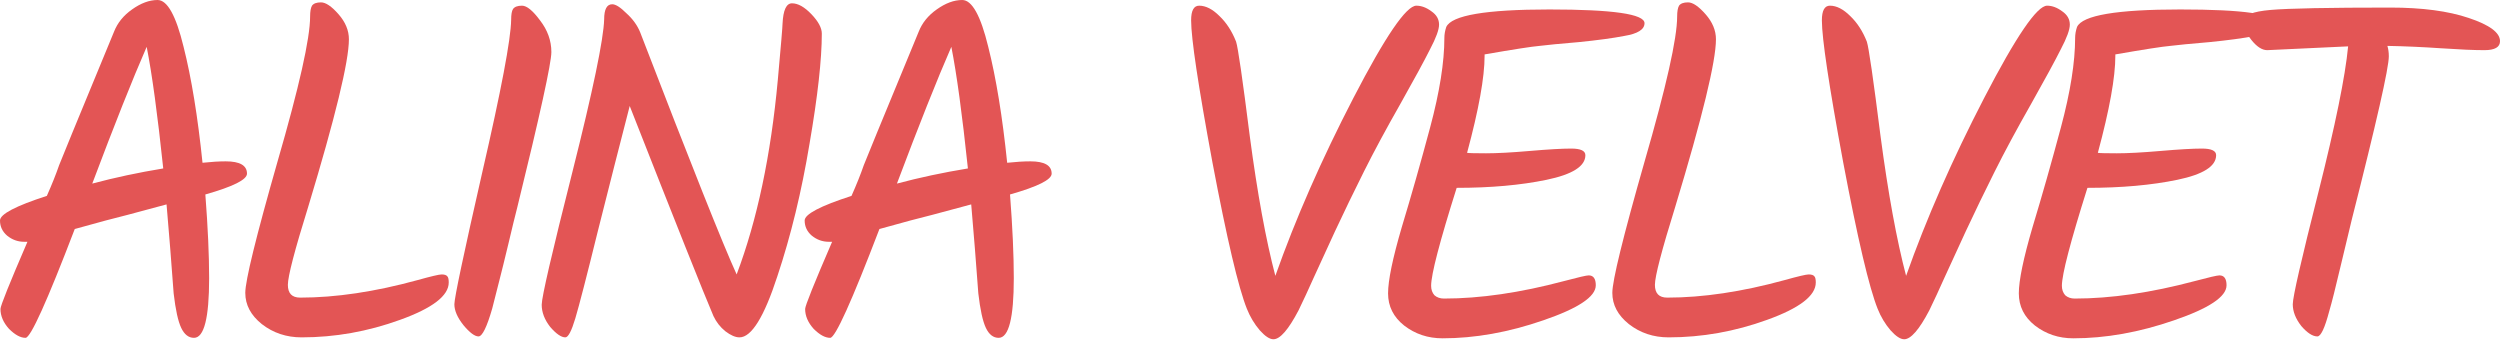
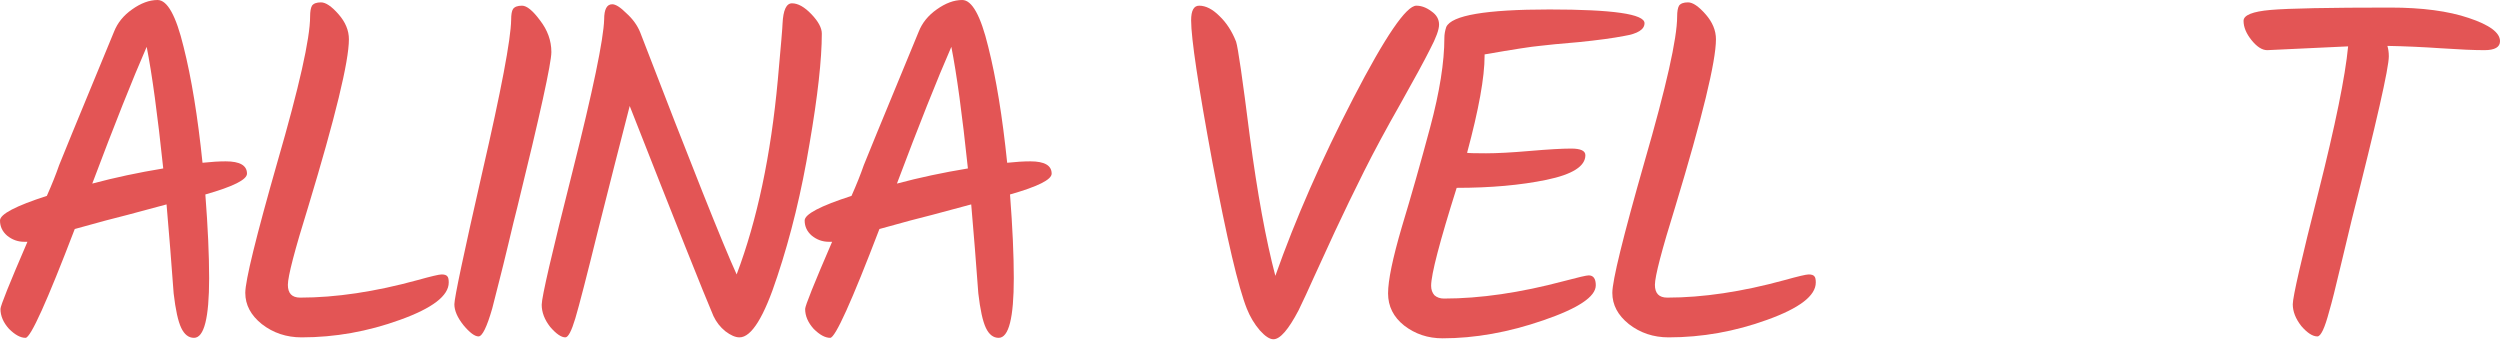
<svg xmlns="http://www.w3.org/2000/svg" width="1691" height="230" viewBox="0 0 1691 230" fill="none">
  <path d="M167.063 117.456C167.063 121.51 157.675 126.204 138.899 131.538C140.606 153.728 141.46 172.611 141.46 188.186C141.46 215.07 138.046 228.512 131.218 228.512C127.591 228.512 124.711 226.271 122.577 221.791C120.443 217.31 118.736 209.522 117.456 198.427C115.963 177.945 114.363 157.889 112.656 138.259C103.054 140.82 94.306 143.167 86.412 145.3C78.518 147.22 66.569 150.421 50.567 154.901C31.791 203.975 20.696 228.512 17.282 228.512C13.869 228.512 10.135 226.485 6.081 222.431C2.24 218.164 0.32 213.683 0.32 208.989C0.32 206.855 6.401 191.707 18.563 163.543H16.322C12.055 163.543 8.214 162.156 4.801 159.382C1.6 156.608 0 153.195 0 149.141C0 144.873 10.562 139.326 31.684 132.498C35.098 124.817 37.872 117.883 40.005 111.695C44.913 99.534 51.74 82.891 60.488 61.769C69.236 40.646 74.784 27.204 77.131 21.443C79.478 15.469 83.532 10.455 89.292 6.401C95.266 2.134 101.027 0 106.575 0C113.189 0 119.057 10.562 124.177 31.684C129.511 52.807 133.779 78.944 136.979 110.095C142.953 109.455 148.181 109.135 152.661 109.135C162.262 109.135 167.063 111.909 167.063 117.456ZM62.409 124.177C77.557 120.123 93.56 116.71 110.415 113.936C106.575 77.451 102.841 50.034 99.214 31.684C89.612 53.661 77.344 84.492 62.409 124.177Z" fill="#E35555" />
  <path d="M209.757 11.201C209.757 7.788 210.183 5.334 211.037 3.841C212.104 2.347 214.131 1.6 217.118 1.6C220.318 1.6 224.265 4.267 228.959 9.601C233.653 14.935 236 20.59 236 26.564C236 41.499 226.826 79.264 208.476 139.859C199.302 169.303 194.714 186.906 194.714 192.667C194.714 198.428 197.488 201.308 203.036 201.308C227.146 201.308 253.603 197.361 282.407 189.466C291.581 186.906 297.022 185.626 298.729 185.626C300.649 185.626 301.929 186.052 302.569 186.906C303.21 187.546 303.53 188.933 303.53 191.066C303.53 200.028 292.541 208.456 270.565 216.35C248.802 224.244 226.612 228.192 203.996 228.192C193.754 228.192 184.793 225.205 177.112 219.23C169.644 213.256 165.91 206.215 165.91 198.107C165.91 189.786 173.165 160.236 187.674 109.455C202.396 58.675 209.757 25.924 209.757 11.201Z" fill="#E35555" />
  <path d="M323.66 227.552C321.099 227.552 317.686 224.991 313.418 219.87C309.365 214.75 307.338 210.056 307.338 205.789C307.338 201.521 313.632 171.757 326.22 116.496C339.022 61.022 345.53 26.67 345.743 13.442C345.743 9.815 346.17 7.361 347.023 6.081C348.09 4.587 350.117 3.841 353.104 3.841C356.304 3.841 360.358 7.148 365.266 13.762C370.386 20.376 372.947 27.524 372.947 35.205C372.947 42.673 365.266 77.664 349.904 140.179C348.41 145.94 346.383 154.261 343.823 165.143C341.262 175.811 339.235 184.026 337.742 189.786C336.248 195.547 334.648 201.841 332.941 208.669C329.314 221.257 326.22 227.552 323.66 227.552Z" fill="#E35555" />
  <path d="M529.311 16.002C529.738 6.828 531.871 2.24 535.712 2.24C539.766 2.24 544.14 4.694 548.834 9.601C553.528 14.509 555.875 18.883 555.875 22.723C555.875 40.219 553.101 65.076 547.553 97.293C542.219 129.511 534.965 159.382 525.79 186.906C516.829 214.43 508.295 228.192 500.187 228.192C497.413 228.192 494.213 226.805 490.585 224.031C487.172 221.257 484.505 217.844 482.584 213.79C476.183 198.854 457.301 151.488 425.937 71.69C419.536 96.44 412.388 124.497 404.494 155.862C396.813 187.013 391.692 206.855 389.131 215.39C386.571 223.924 384.331 228.192 382.41 228.192C379.637 228.192 376.223 225.845 372.169 221.151C368.329 216.243 366.408 211.229 366.408 206.109C366.408 200.988 373.343 171.01 387.211 116.176C401.08 61.129 408.227 26.777 408.654 13.122C408.654 6.294 410.468 2.88 414.095 2.88C416.442 2.88 419.642 4.907 423.696 8.961C427.963 12.802 431.057 17.069 432.977 21.763C467.329 110.949 489.092 165.57 498.267 185.626C512.135 148.927 521.416 105.081 526.11 54.087C528.244 30.618 529.311 17.922 529.311 16.002Z" fill="#E35555" />
  <path d="M711.339 117.456C711.339 121.51 701.951 126.204 683.175 131.538C684.882 153.728 685.735 172.611 685.735 188.186C685.735 215.07 682.321 228.512 675.494 228.512C671.866 228.512 668.986 226.271 666.852 221.791C664.719 217.31 663.012 209.522 661.732 198.427C660.238 177.945 658.638 157.889 656.931 138.259C647.33 140.82 638.582 143.167 630.687 145.3C622.793 147.22 610.845 150.421 594.842 154.901C576.067 203.975 564.972 228.512 561.558 228.512C558.144 228.512 554.41 226.485 550.356 222.431C546.516 218.164 544.596 213.683 544.596 208.989C544.596 206.855 550.676 191.707 562.838 163.543H560.598C556.33 163.543 552.49 162.156 549.076 159.382C545.876 156.608 544.275 153.195 544.275 149.141C544.275 144.873 554.837 139.326 575.96 132.498C579.374 124.817 582.147 117.883 584.281 111.695C589.188 99.534 596.016 82.891 604.764 61.769C613.512 40.646 619.059 27.204 621.406 21.443C623.753 15.469 627.807 10.455 633.568 6.401C639.542 2.134 645.303 0 650.85 0C657.464 0 663.332 10.562 668.453 31.684C673.787 52.807 678.054 78.944 681.254 110.095C687.229 109.455 692.456 109.135 696.937 109.135C706.538 109.135 711.339 111.909 711.339 117.456ZM606.684 124.177C621.833 120.123 637.835 116.71 654.691 113.936C650.85 77.451 647.116 50.034 643.489 31.684C633.888 53.661 621.62 84.492 606.684 124.177Z" fill="#E35555" />
  <path d="M958.018 3.841C961.432 3.841 964.845 5.121 968.259 7.681C971.673 10.028 973.38 13.015 973.38 16.642C973.38 20.056 971.353 25.604 967.299 33.285C963.459 40.966 956.738 53.341 947.136 70.41C937.535 87.265 929.32 102.521 922.493 116.176C915.665 129.831 909.158 143.273 902.97 156.502C896.996 169.517 892.195 179.972 888.568 187.866C885.154 195.547 881.741 202.908 878.327 209.949C871.499 222.964 865.845 229.472 861.364 229.472C858.804 229.472 855.71 227.445 852.083 223.391C848.456 219.124 845.576 214.323 843.442 208.989C837.681 194.694 829.893 161.622 820.079 109.775C810.477 57.928 805.677 25.924 805.677 13.762C805.677 7.148 807.49 3.841 811.117 3.841C815.598 3.841 820.185 6.188 824.879 10.882C829.573 15.362 833.307 21.123 836.081 28.164C837.361 32.004 840.455 53.341 845.362 92.173C850.483 130.791 856.244 162.262 862.645 186.586C876.3 147.967 893.902 107.855 915.452 66.249C937.002 24.643 951.19 3.841 958.018 3.841Z" fill="#E35555" />
  <path d="M985.294 127.058C973.772 163.543 968.012 185.626 968.012 193.307C968.012 195.867 968.758 198.001 970.252 199.708C971.959 201.201 974.092 201.948 976.653 201.948C1001.19 201.948 1028.29 198.001 1057.94 190.106C1067.55 187.546 1073.09 186.266 1074.59 186.266C1077.79 186.266 1079.39 188.506 1079.39 192.987C1079.39 200.668 1067.55 208.562 1043.86 216.67C1020.39 224.778 997.669 228.832 975.693 228.832C965.878 228.832 957.237 225.951 949.769 220.191C942.515 214.43 938.888 207.175 938.888 198.427C938.888 189.68 941.981 174.744 948.169 153.621C954.57 132.498 960.971 109.989 967.372 86.092C973.772 62.195 976.973 42.032 976.973 25.604C976.973 23.257 977.4 20.803 978.253 18.242C981.88 10.348 1005.14 6.401 1048.02 6.401C1090.91 6.401 1112.35 9.495 1112.35 15.682C1112.35 19.949 1107.76 22.83 1098.59 24.323C1090.91 25.817 1080.67 27.204 1067.87 28.484C1055.28 29.551 1046.42 30.404 1041.3 31.044C1036.18 31.471 1023.81 33.391 1004.18 36.805V37.765C1004.18 52.274 1000.23 74.144 992.335 103.374C993.615 103.588 997.882 103.694 1005.14 103.694C1012.6 103.694 1022.53 103.161 1034.9 102.094C1047.28 101.027 1056.56 100.494 1062.74 100.494C1069.15 100.494 1072.35 101.987 1072.35 104.975C1072.35 112.442 1063.6 117.99 1046.1 121.617C1028.61 125.244 1008.34 127.058 985.294 127.058Z" fill="#E35555" />
  <path d="M1134.42 11.201C1134.42 7.788 1134.85 5.334 1135.7 3.841C1136.77 2.347 1138.8 1.6 1141.78 1.6C1144.98 1.6 1148.93 4.267 1153.62 9.601C1158.32 14.935 1160.67 20.59 1160.67 26.564C1160.67 41.499 1151.49 79.264 1133.14 139.859C1123.97 169.303 1119.38 186.906 1119.38 192.667C1119.38 198.428 1122.15 201.308 1127.7 201.308C1151.81 201.308 1178.27 197.361 1207.07 189.466C1216.25 186.906 1221.69 185.626 1223.39 185.626C1225.31 185.626 1226.6 186.052 1227.24 186.906C1227.88 187.546 1228.2 188.933 1228.2 191.066C1228.2 200.028 1217.21 208.456 1195.23 216.35C1173.47 224.244 1151.28 228.192 1128.66 228.192C1118.42 228.192 1109.46 225.205 1101.78 219.23C1094.31 213.256 1090.58 206.215 1090.58 198.107C1090.58 189.786 1097.83 160.236 1112.34 109.455C1127.06 58.675 1134.42 25.924 1134.42 11.201Z" fill="#E35555" />
-   <path d="M1384.66 3.841C1388.08 3.841 1391.49 5.121 1394.91 7.681C1398.32 10.028 1400.03 13.015 1400.03 16.642C1400.03 20.056 1398 25.604 1393.95 33.285C1390.11 40.966 1383.38 53.341 1373.78 70.41C1364.18 87.265 1355.97 102.521 1349.14 116.176C1342.31 129.831 1335.8 143.273 1329.62 156.502C1323.64 169.517 1318.84 179.972 1315.21 187.866C1311.8 195.547 1308.39 202.908 1304.97 209.949C1298.15 222.964 1292.49 229.472 1288.01 229.472C1285.45 229.472 1282.36 227.445 1278.73 223.391C1275.1 219.124 1272.22 214.323 1270.09 208.989C1264.33 194.694 1256.54 161.622 1246.73 109.775C1237.12 57.928 1232.32 25.924 1232.32 13.762C1232.32 7.148 1234.14 3.841 1237.76 3.841C1242.24 3.841 1246.83 6.188 1251.53 10.882C1256.22 15.362 1259.95 21.123 1262.73 28.164C1264.01 32.004 1267.1 53.341 1272.01 92.173C1277.13 130.791 1282.89 162.262 1289.29 186.586C1302.95 147.967 1320.55 107.855 1342.1 66.249C1363.65 24.643 1377.84 3.841 1384.66 3.841Z" fill="#E35555" />
-   <path d="M1411.94 127.058C1400.42 163.543 1394.66 185.626 1394.66 193.307C1394.66 195.867 1395.41 198.001 1396.9 199.708C1398.61 201.201 1400.74 201.948 1403.3 201.948C1427.84 201.948 1454.93 198.001 1484.59 190.106C1494.19 187.546 1499.74 186.266 1501.23 186.266C1504.43 186.266 1506.03 188.506 1506.03 192.987C1506.03 200.668 1494.19 208.562 1470.51 216.67C1447.04 224.778 1424.32 228.832 1402.34 228.832C1392.52 228.832 1383.88 225.951 1376.42 220.191C1369.16 214.43 1365.53 207.175 1365.53 198.427C1365.53 189.68 1368.63 174.744 1374.82 153.621C1381.22 132.498 1387.62 109.989 1394.02 86.092C1400.42 62.195 1403.62 42.032 1403.62 25.604C1403.62 23.257 1404.05 20.803 1404.9 18.242C1408.53 10.348 1431.78 6.401 1474.67 6.401C1517.56 6.401 1539 9.495 1539 15.682C1539 19.949 1534.41 22.83 1525.24 24.323C1517.56 25.817 1507.31 27.204 1494.51 28.484C1481.92 29.551 1473.07 30.404 1467.95 31.044C1462.83 31.471 1450.45 33.391 1430.82 36.805V37.765C1430.82 52.274 1426.88 74.144 1418.98 103.374C1420.26 103.588 1424.53 103.694 1431.78 103.694C1439.25 103.694 1449.17 103.161 1461.55 102.094C1473.92 101.027 1483.2 100.494 1489.39 100.494C1495.79 100.494 1498.99 101.987 1498.99 104.975C1498.99 112.442 1490.24 117.99 1472.75 121.617C1455.25 125.244 1434.98 127.058 1411.94 127.058Z" fill="#E35555" />
  <path d="M1588.27 31.364L1533.55 33.925C1530.13 33.925 1526.61 31.684 1522.98 27.204C1519.36 22.723 1517.54 18.349 1517.54 14.082C1517.54 10.241 1523.62 7.788 1535.79 6.721C1548.16 5.654 1575.15 5.121 1616.76 5.121C1638.31 5.121 1656.02 7.468 1669.88 12.162C1683.97 16.856 1691.01 22.083 1691.01 27.844C1691.01 31.898 1687.49 33.925 1680.45 33.925C1673.4 33.925 1663.59 33.498 1651 32.645C1638.41 31.791 1626.36 31.258 1614.84 31.044C1615.48 33.178 1615.8 35.525 1615.8 38.085C1615.8 45.98 1607.48 82.678 1590.83 148.181C1589.13 155.008 1586.57 165.676 1583.15 180.185C1579.74 194.694 1577.18 204.828 1575.47 210.589C1572.48 221.897 1569.82 227.552 1567.47 227.552C1564.27 227.552 1560.64 225.205 1556.59 220.511C1552.75 215.603 1550.83 210.696 1550.83 205.789C1550.83 200.881 1556.59 175.704 1568.11 130.258C1579.63 84.598 1586.35 51.634 1588.27 31.364Z" fill="#E35555" />
</svg>